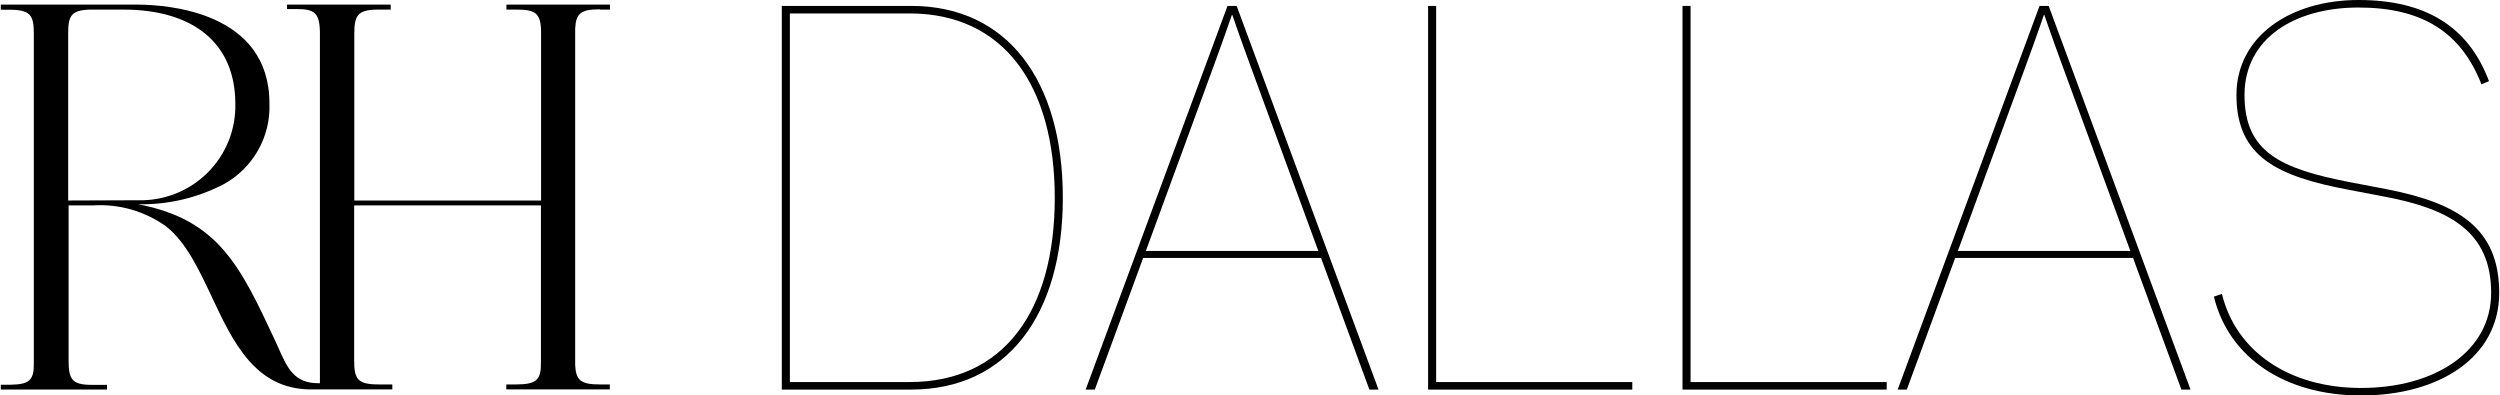
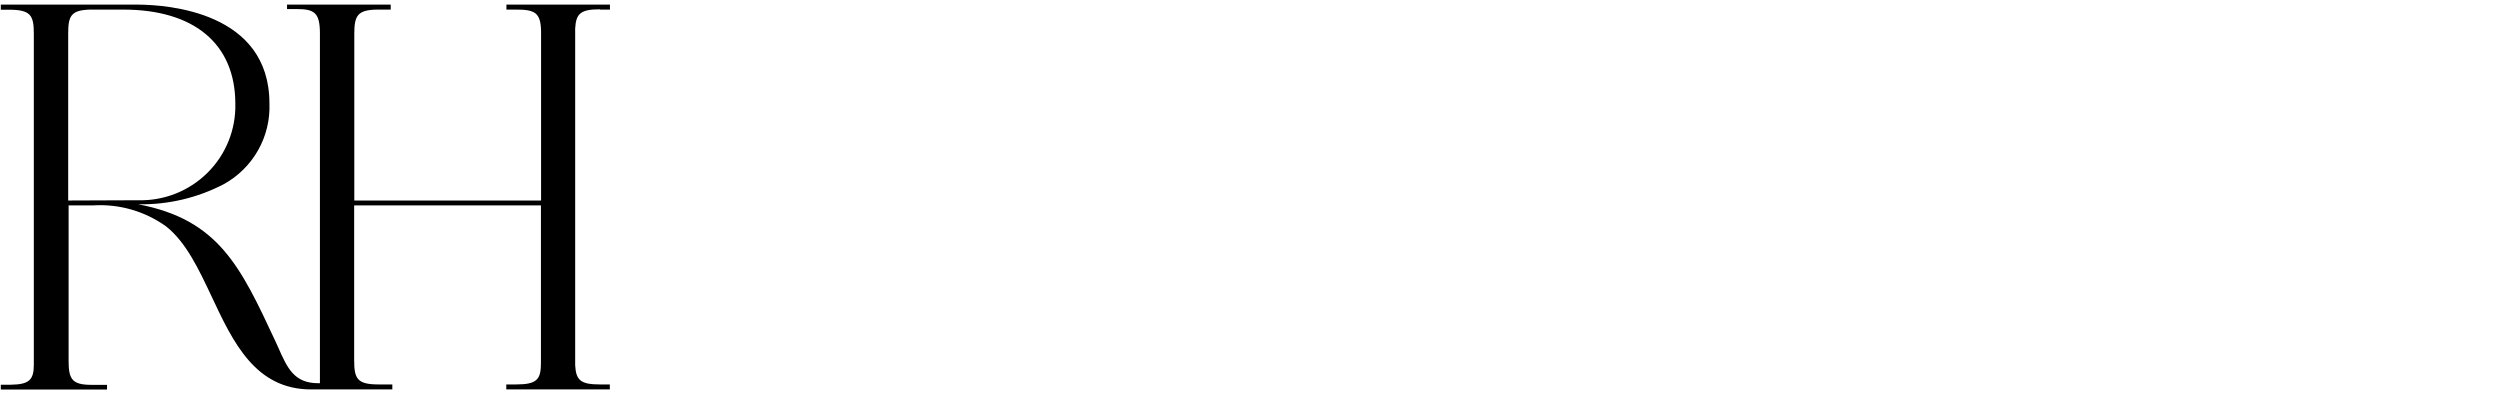
<svg xmlns="http://www.w3.org/2000/svg" width="354" height="56" viewBox="0 0 354 56" fill="none">
  <path d="M9.656 28.393V4.697C9.656 2.216 10.097 1.434 12.761 1.358H17.437C27.536 1.358 33.324 6.242 33.324 14.713C33.364 16.52 33.034 18.317 32.356 19.994C31.678 21.67 30.665 23.192 29.378 24.468C28.092 25.743 26.558 26.745 24.872 27.414C23.185 28.082 21.379 28.402 19.564 28.355L9.656 28.393ZM84.971 1.358H86.37V0.652H71.71V1.358H73.09C75.715 1.358 76.558 1.778 76.616 4.391V28.393H50.169V4.773C50.169 2.216 50.629 1.396 53.408 1.358H55.324V0.652H40.645V1.282H41.986C44.497 1.282 45.282 1.778 45.301 4.659V54.265H45.11C41.679 54.265 40.721 52.224 39.361 49.114L38.977 48.274C34.033 37.685 30.948 31.103 19.583 28.928C23.804 29.002 27.976 28.018 31.714 26.066C33.74 24.941 35.414 23.279 36.551 21.266C37.687 19.252 38.242 16.964 38.153 14.656C38.153 1.72 23.857 0.671 19.468 0.652H0.113V1.377H1.262C4.329 1.377 4.789 2.14 4.789 4.773V51.67C4.789 53.864 4.041 54.437 1.531 54.475H0.113V54.971V55.162H15.156V54.494H14.965C14.811 54.494 14.141 54.494 13.048 54.494H12.933C10.155 54.494 9.714 53.636 9.714 51.06V29.08H13.24C16.93 28.863 20.581 29.928 23.569 32.095C26.367 34.346 28.131 38.086 29.989 42.035C33.017 48.484 36.16 55.143 44.056 55.143H55.554V54.437H53.638C50.61 54.437 50.15 53.674 50.15 51.003V29.08H76.596V51.403C76.596 53.731 76.04 54.437 73.07 54.437H71.691V55.143H86.351V54.437H84.952C82.269 54.437 81.56 53.884 81.445 51.728V4.029C81.56 1.873 82.269 1.32 84.952 1.32" fill="black" />
-   <path d="M110.703 55.163H129.04C142.584 55.163 150.497 44.663 150.497 28C150.497 11.337 142.584 0.837 129.04 0.837H110.703V55.163ZM111.845 54.098V1.902H128.812C142.127 1.902 149.355 12.098 149.355 28C149.355 44.054 142.127 54.098 128.812 54.098H111.845ZM153.73 55.163H155.024L161.872 36.522H187.057L193.904 55.163H195.198L175.111 0.837H173.817L153.73 55.163ZM171.991 8.978C173.361 5.25 174.426 2.13 174.426 2.13H174.502C174.502 2.13 175.567 5.25 176.937 8.978L186.676 35.533H162.252L171.991 8.978ZM202.219 55.163H231.132V54.098H203.36V0.837H202.219V55.163ZM238.243 55.163H267.156V54.098H239.384V0.837H238.243V55.163ZM268.713 55.163H270.006L276.854 36.522H302.039L308.887 55.163H310.18L290.093 0.837H288.8L268.713 55.163ZM286.974 8.978C288.343 5.25 289.408 2.13 289.408 2.13H289.484C289.484 2.13 290.55 5.25 291.919 8.978L301.658 35.533H277.234L286.974 8.978ZM334.333 56C345.29 56 353.887 50.674 353.887 41.467C353.887 32.337 348.105 28.761 337.909 26.783L332.735 25.794C322.92 23.891 317.822 21.533 317.822 13.467C317.822 5.402 324.974 1.065 333.953 1.065C343.007 1.065 348.485 4.565 351.377 11.946L352.442 11.489C349.55 3.804 343.54 0 333.953 0C324.366 0 316.681 5.098 316.681 13.467C316.681 22.217 322.464 24.956 332.507 26.859L337.681 27.848C346.964 29.598 352.746 32.87 352.746 41.467C352.746 49.685 344.909 54.935 334.333 54.935C324.137 54.935 316.605 49.761 314.627 41.62L313.485 42C315.616 50.75 323.681 56 334.333 56Z" fill="black" />
</svg>